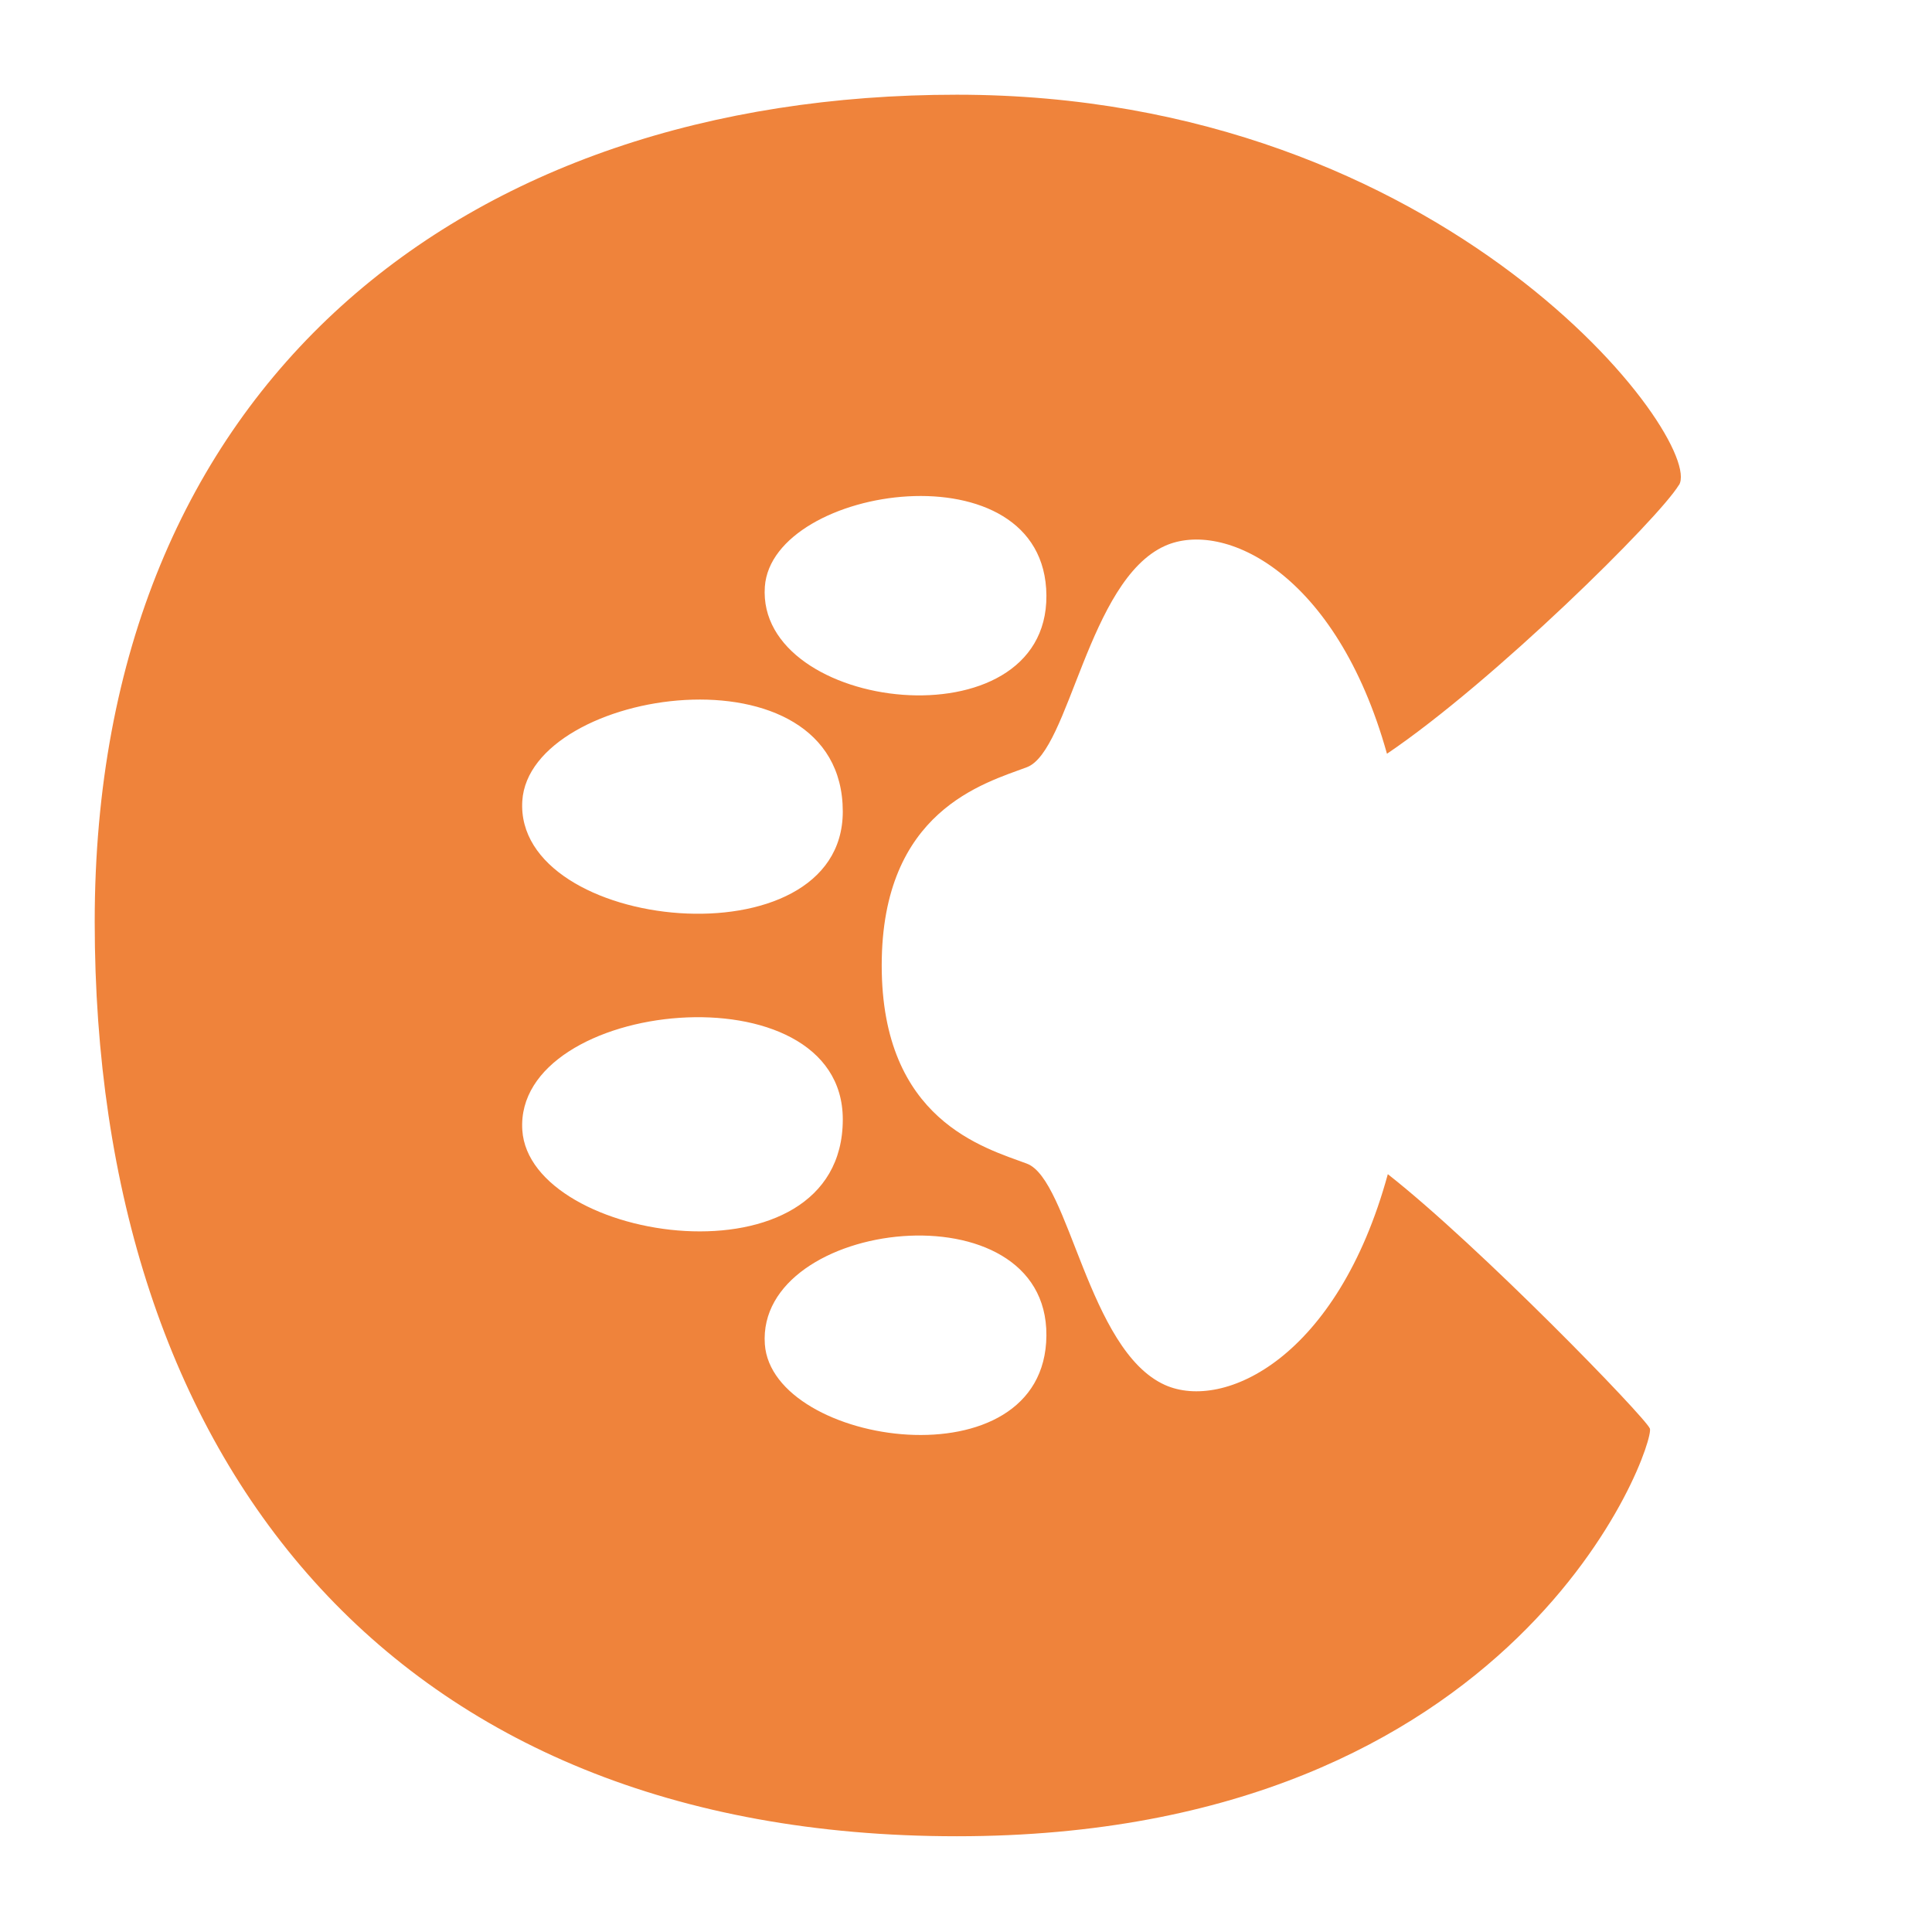
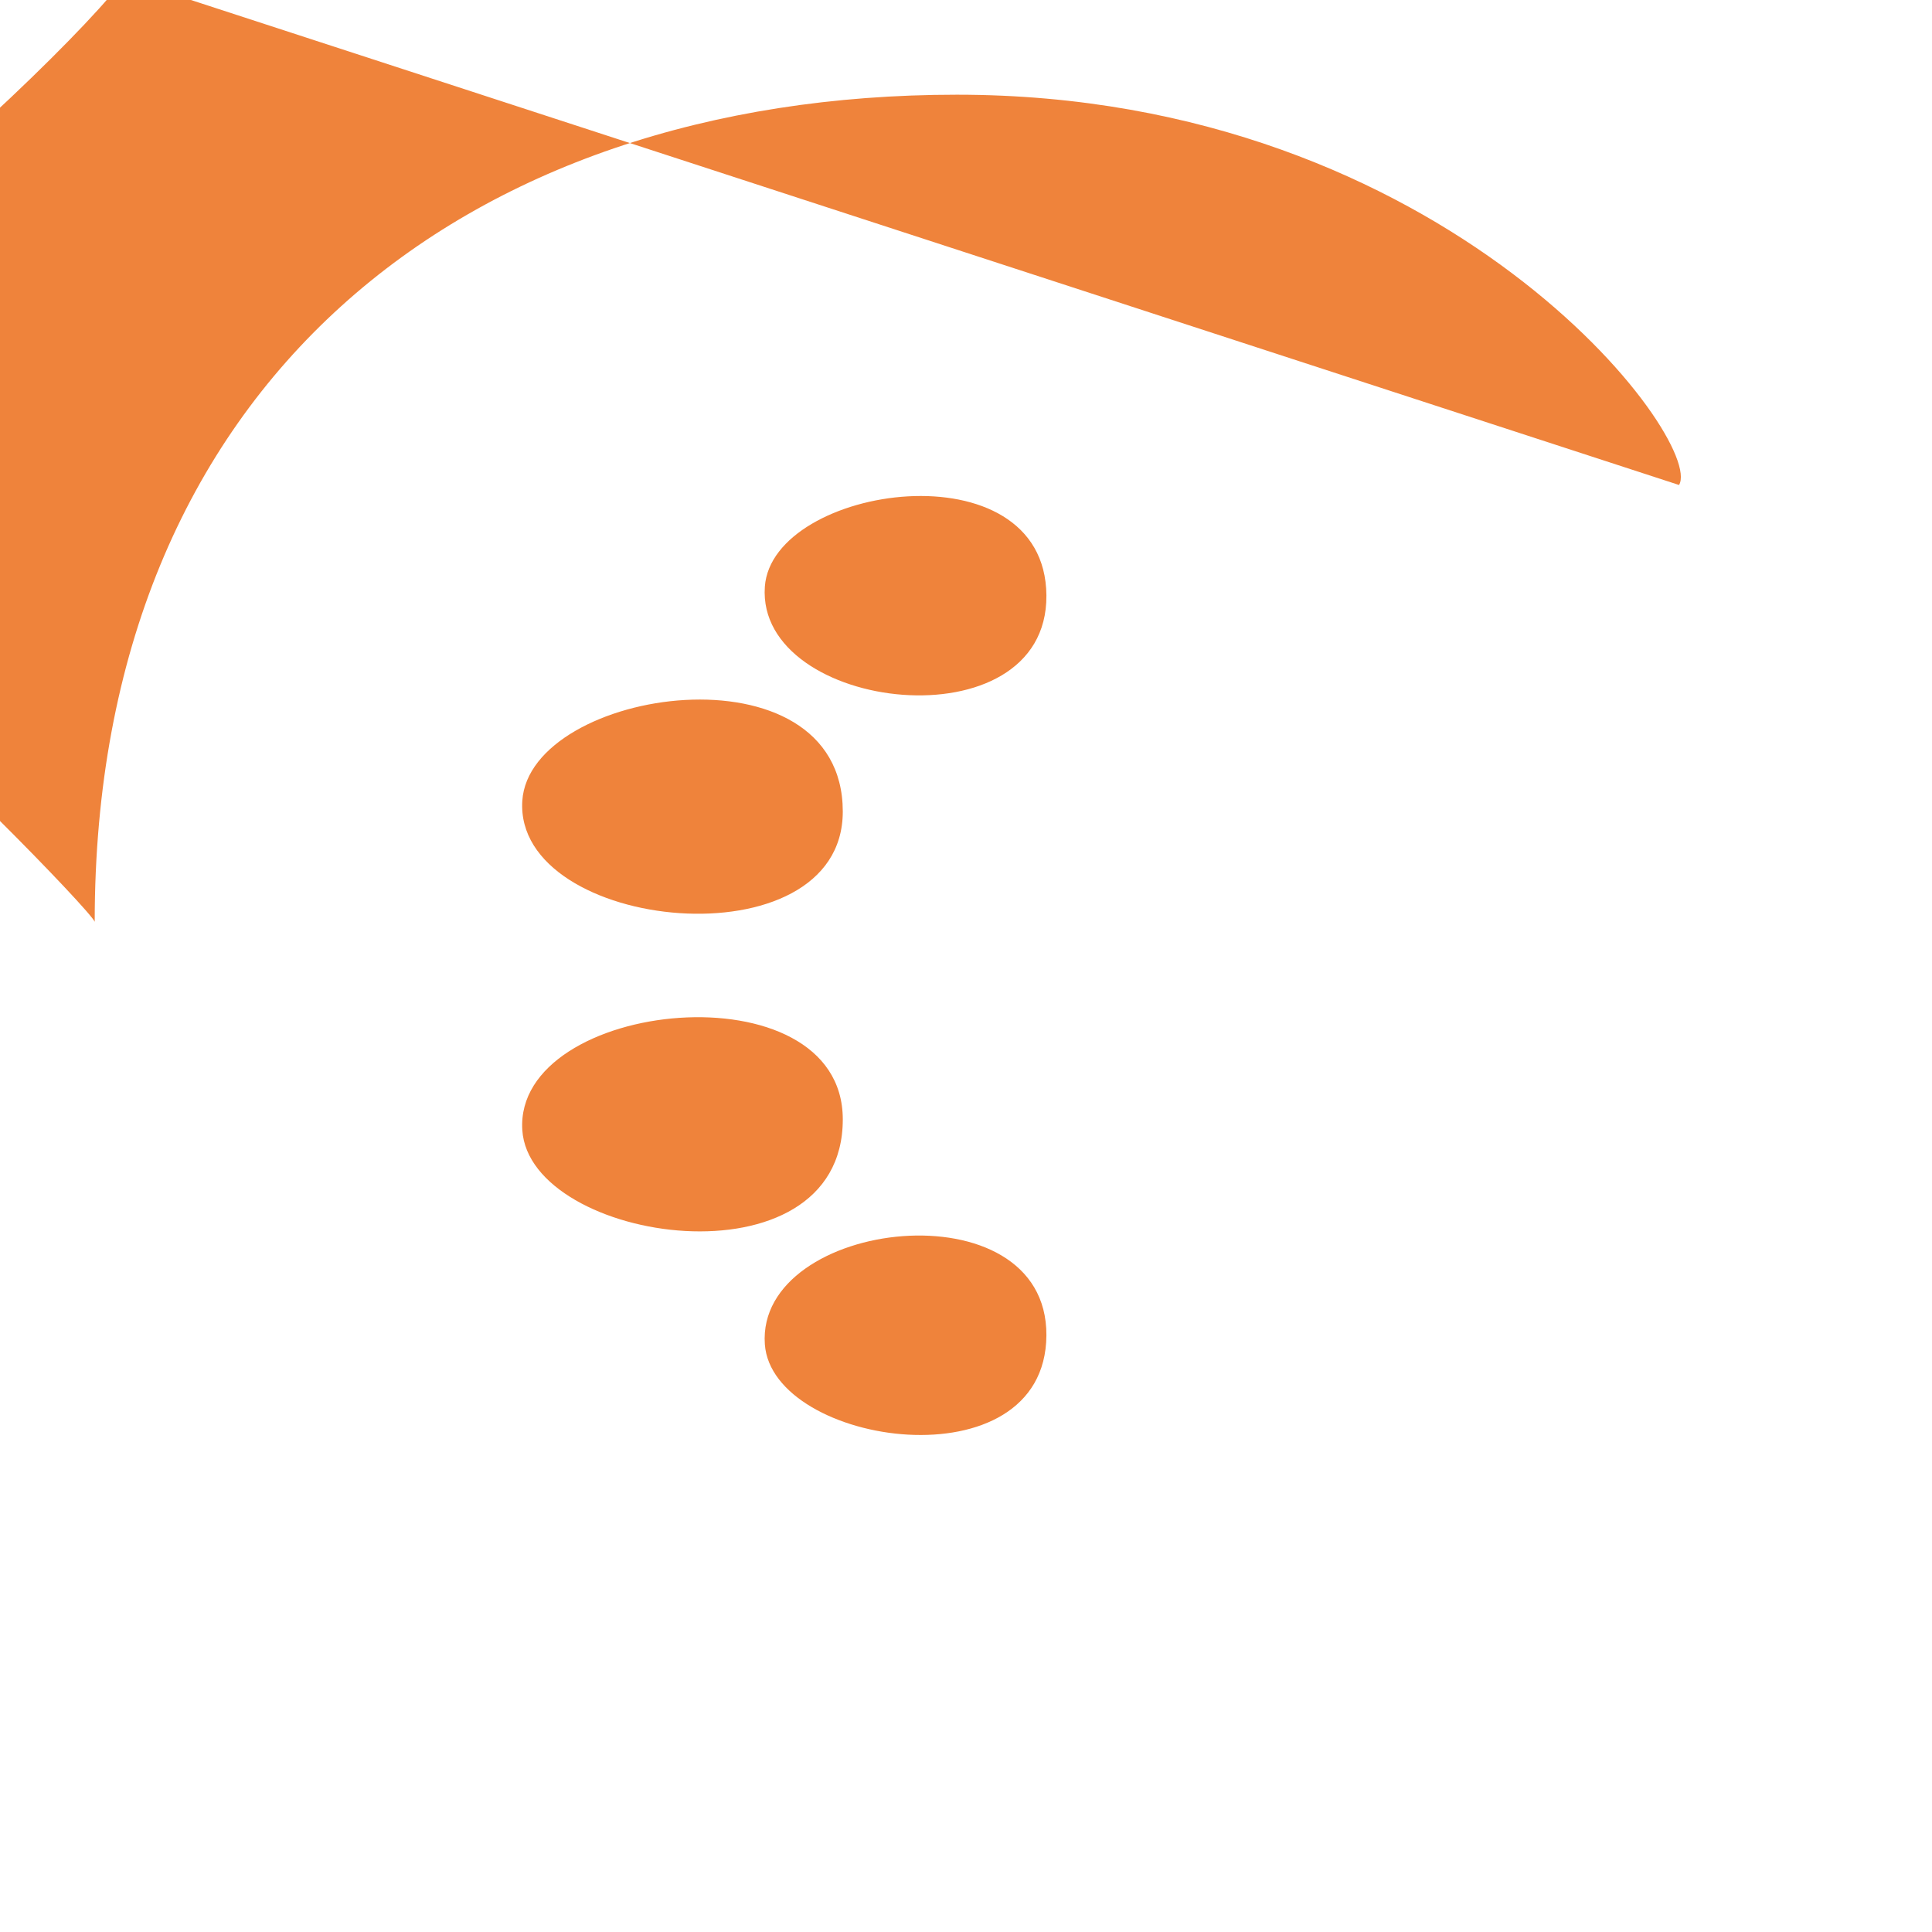
<svg xmlns="http://www.w3.org/2000/svg" version="1.2" baseProfile="tiny-ps" id="Layer_2" viewBox="-10 -10 204 204">
  <title>Cuteness Logo Icon</title>
  <g id="Layer_10">
-     <path class="cls-1" fill="#ef833b" d="M167.29,41.21c2.77-4.61-24.29-41.21-76.26-41.21S0,30.44,0,87.33s31.37,96.56,91.02,96.56,73.8-41.51,73.19-43.05c-.49-1.21-18.04-19.3-27.67-26.86-5.31,19.42-17.31,25.04-23.53,22.26-8.13-3.65-10.1-21.69-14.58-23.37-4.49-1.68-15.33-4.58-15.33-20.93s10.84-19.24,15.33-20.93,6.45-19.72,14.58-23.37c6.18-2.77,18.09,2.78,23.44,21.95,11.23-7.59,28.71-24.85,30.83-28.39ZM78.99,75.69c0,16.25-34.7,12.73-33.84-1.12.75-11.97,33.83-16.83,33.84,1.12ZM45.15,109.32c-.87-13.85,33.84-17.37,33.84-1.12,0,17.95-33.09,13.09-33.84,1.12ZM100.49,131.01c-.11,15.92-28.97,11.7-29.73.93-.93-13.27,29.83-16.86,29.73-.93ZM70.76,51.95c.76-10.76,29.62-14.99,29.73.93.11,15.92-30.66,12.34-29.73-.93Z" />
+     <path class="cls-1" fill="#ef833b" d="M167.29,41.21c2.77-4.61-24.29-41.21-76.26-41.21S0,30.44,0,87.33c-.49-1.21-18.04-19.3-27.67-26.86-5.31,19.42-17.31,25.04-23.53,22.26-8.13-3.65-10.1-21.69-14.58-23.37-4.49-1.68-15.33-4.58-15.33-20.93s10.84-19.24,15.33-20.93,6.45-19.72,14.58-23.37c6.18-2.77,18.09,2.78,23.44,21.95,11.23-7.59,28.71-24.85,30.83-28.39ZM78.99,75.69c0,16.25-34.7,12.73-33.84-1.12.75-11.97,33.83-16.83,33.84,1.12ZM45.15,109.32c-.87-13.85,33.84-17.37,33.84-1.12,0,17.95-33.09,13.09-33.84,1.12ZM100.49,131.01c-.11,15.92-28.97,11.7-29.73.93-.93-13.27,29.83-16.86,29.73-.93ZM70.76,51.95c.76-10.76,29.62-14.99,29.73.93.11,15.92-30.66,12.34-29.73-.93Z" />
  </g>
</svg>